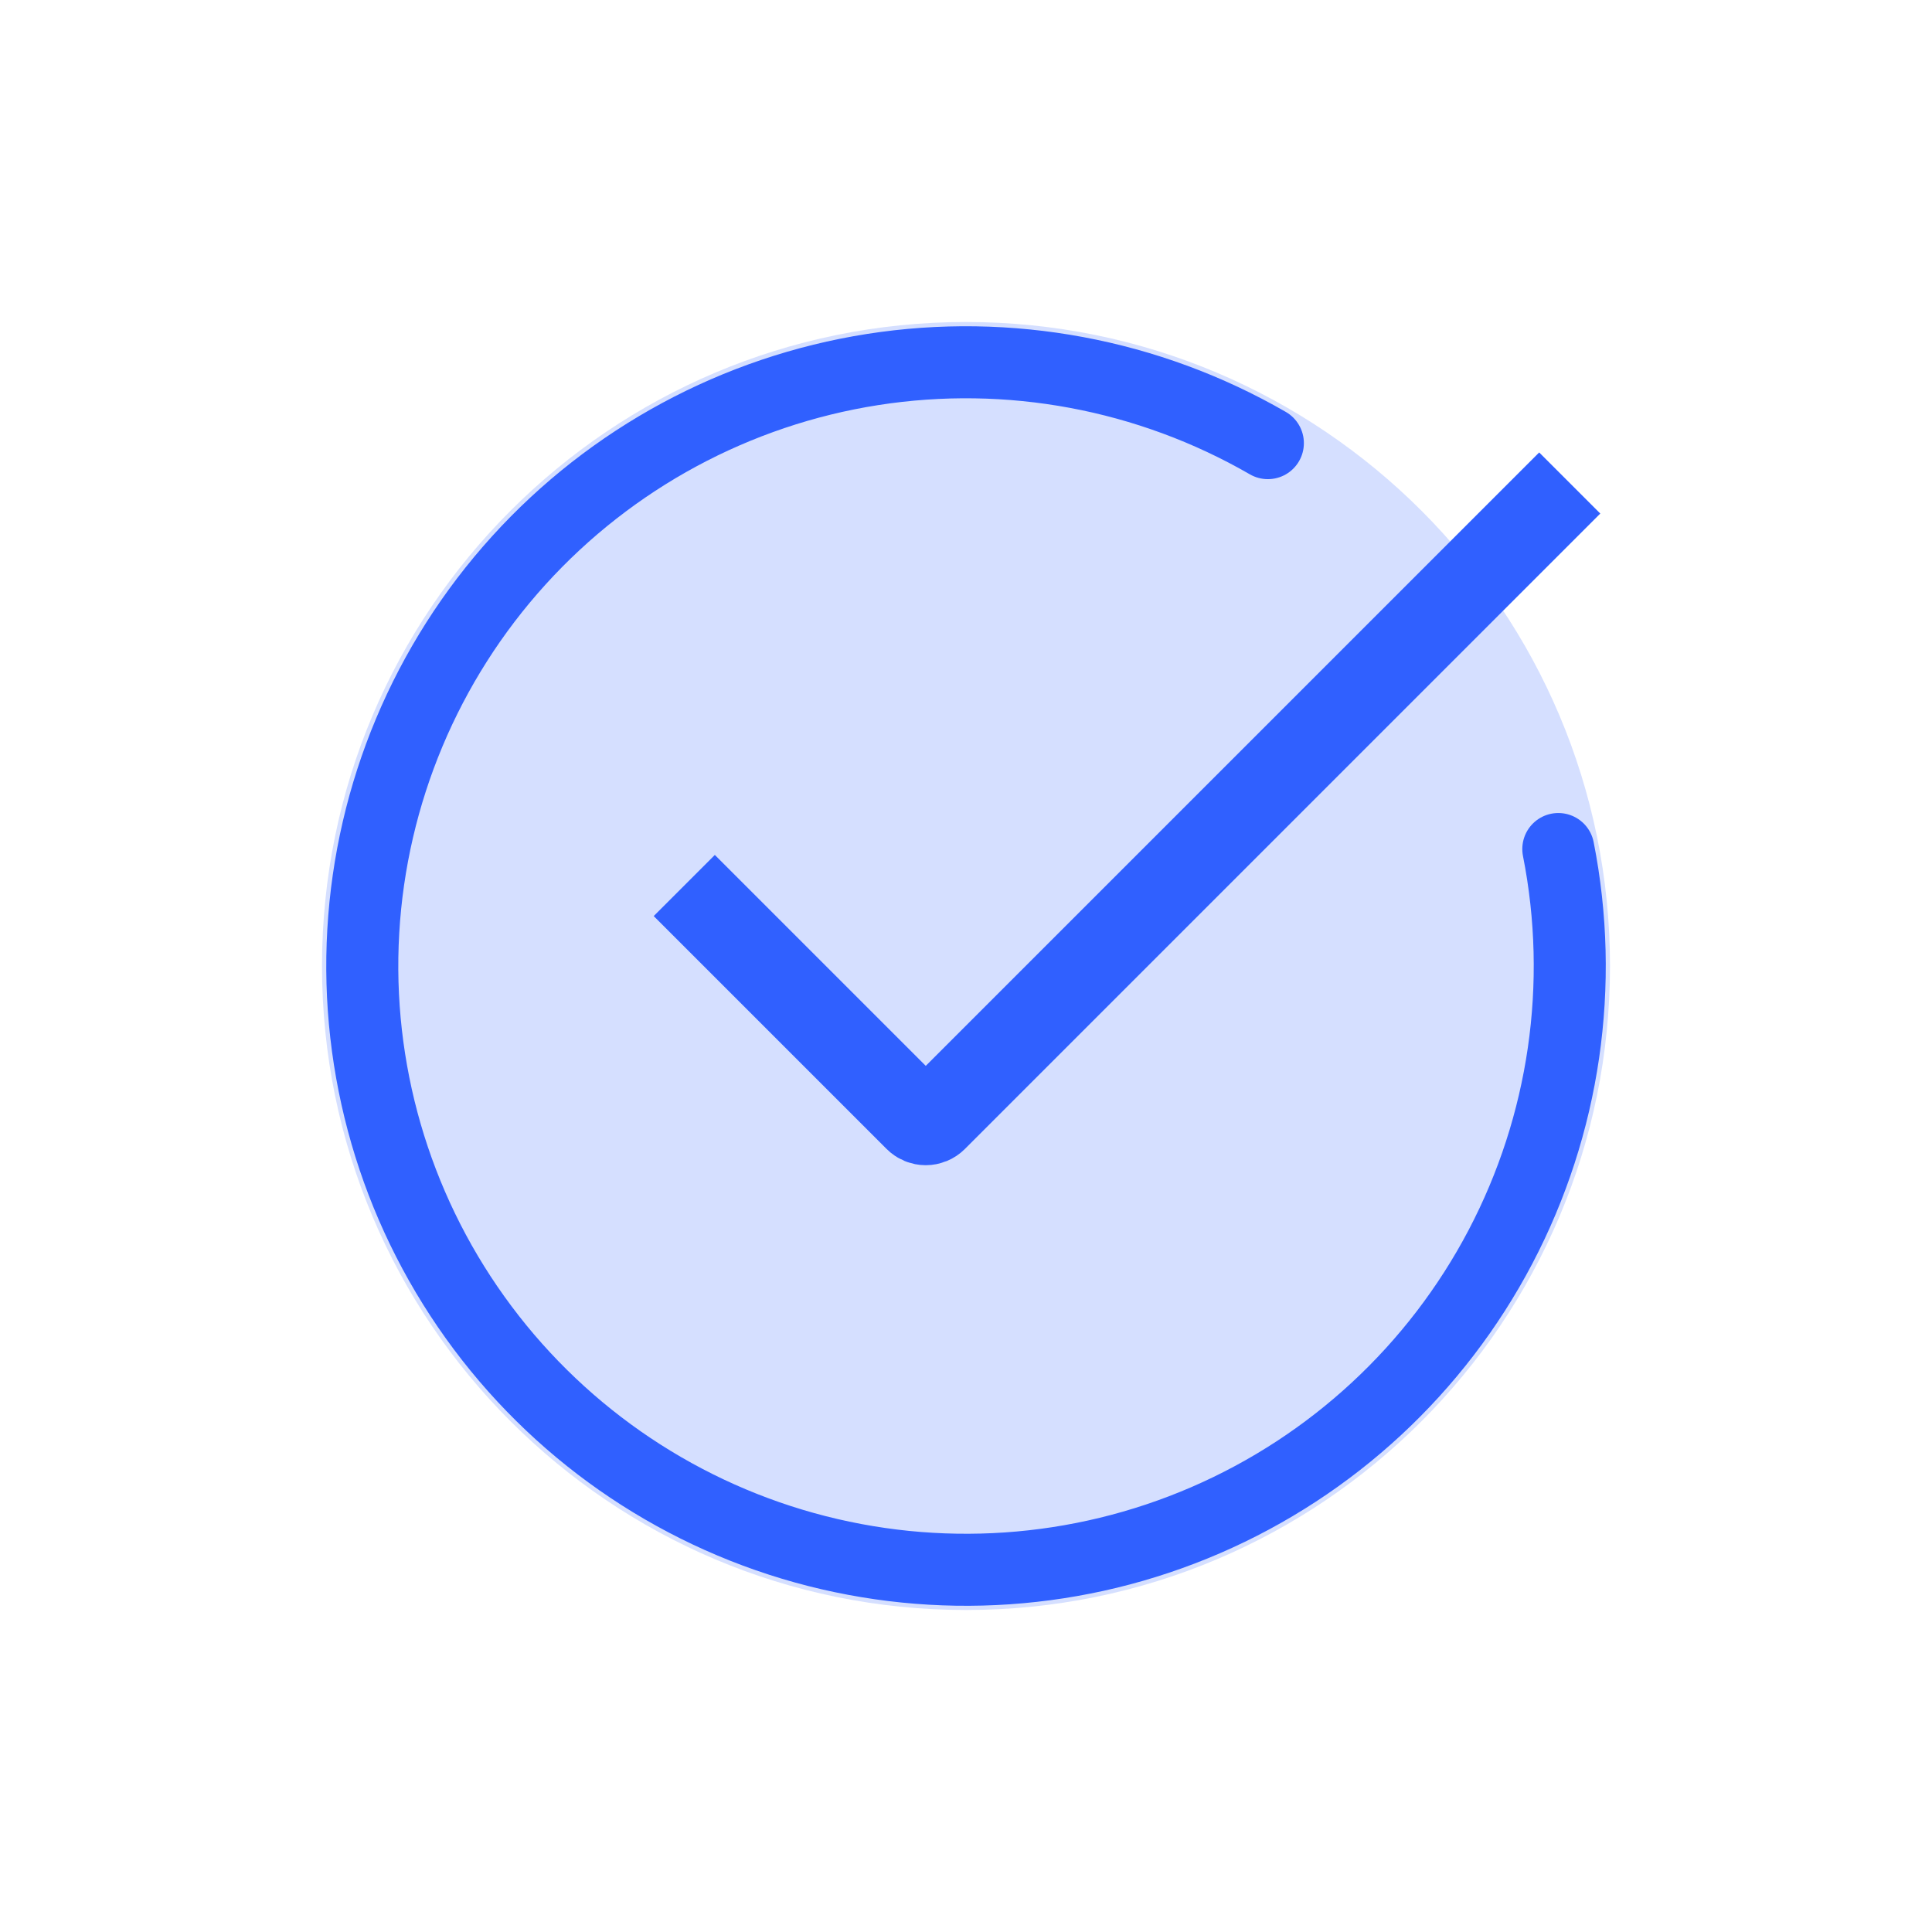
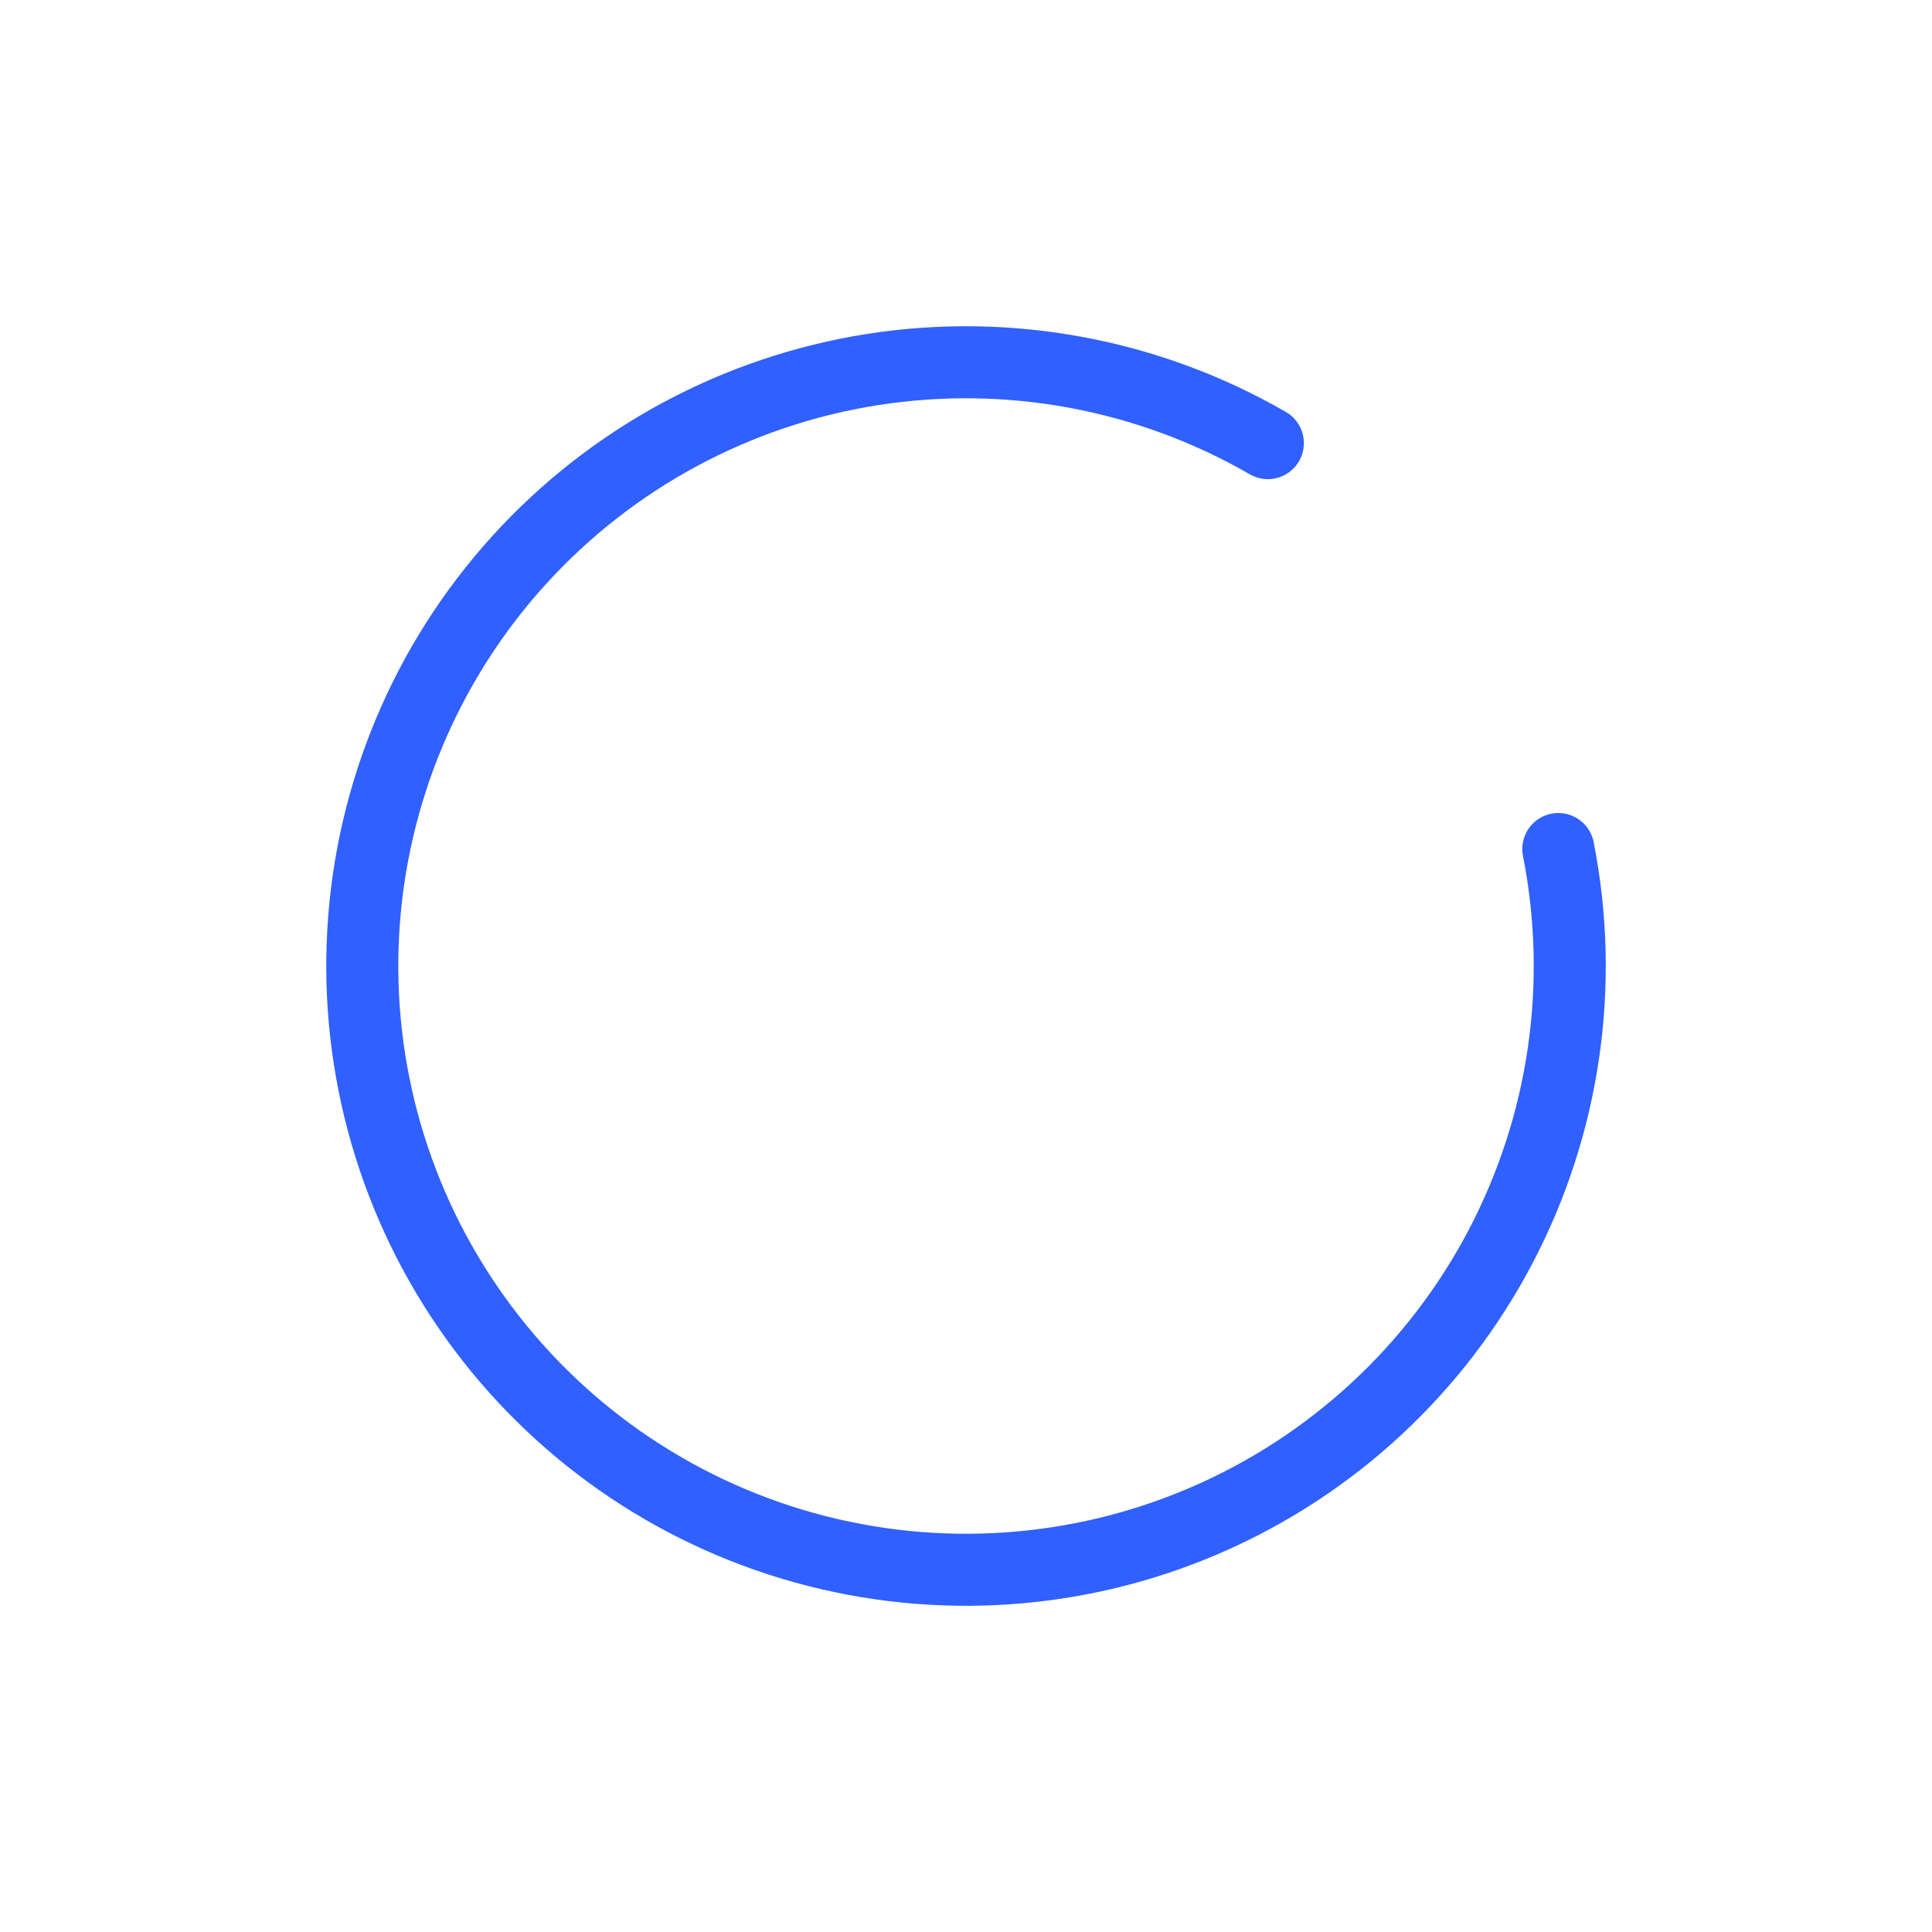
<svg xmlns="http://www.w3.org/2000/svg" width="57" height="57" viewBox="0 0 57 57" fill="none">
-   <path d="M28.5 47.5C38.993 47.5 47.5 38.993 47.5 28.5C47.5 18.007 38.993 9.5 28.5 9.5C18.007 9.5 9.5 18.007 9.5 28.5C9.5 38.993 18.007 47.5 28.5 47.5Z" fill="#3060FF" fill-opacity="0.2" />
-   <path d="M20.188 26.125L27.061 32.998C27.128 33.065 27.218 33.102 27.312 33.102C27.407 33.102 27.497 33.065 27.564 32.998L46.312 14.25" stroke="#3060FF" stroke-width="2.55" />
  <path d="M45.975 25.049C46.764 29.042 46.161 33.184 44.268 36.787C42.375 40.39 39.305 43.236 35.569 44.851C31.833 46.466 27.657 46.753 23.735 45.664C19.814 44.575 16.383 42.176 14.015 38.866C11.646 35.557 10.483 31.535 10.718 27.472C10.953 23.409 12.572 19.549 15.306 16.534C18.04 13.52 21.724 11.532 25.745 10.902C29.766 10.273 33.882 11.04 37.406 13.074" stroke="#3060FF" stroke-width="2.125" stroke-linecap="round" />
</svg>